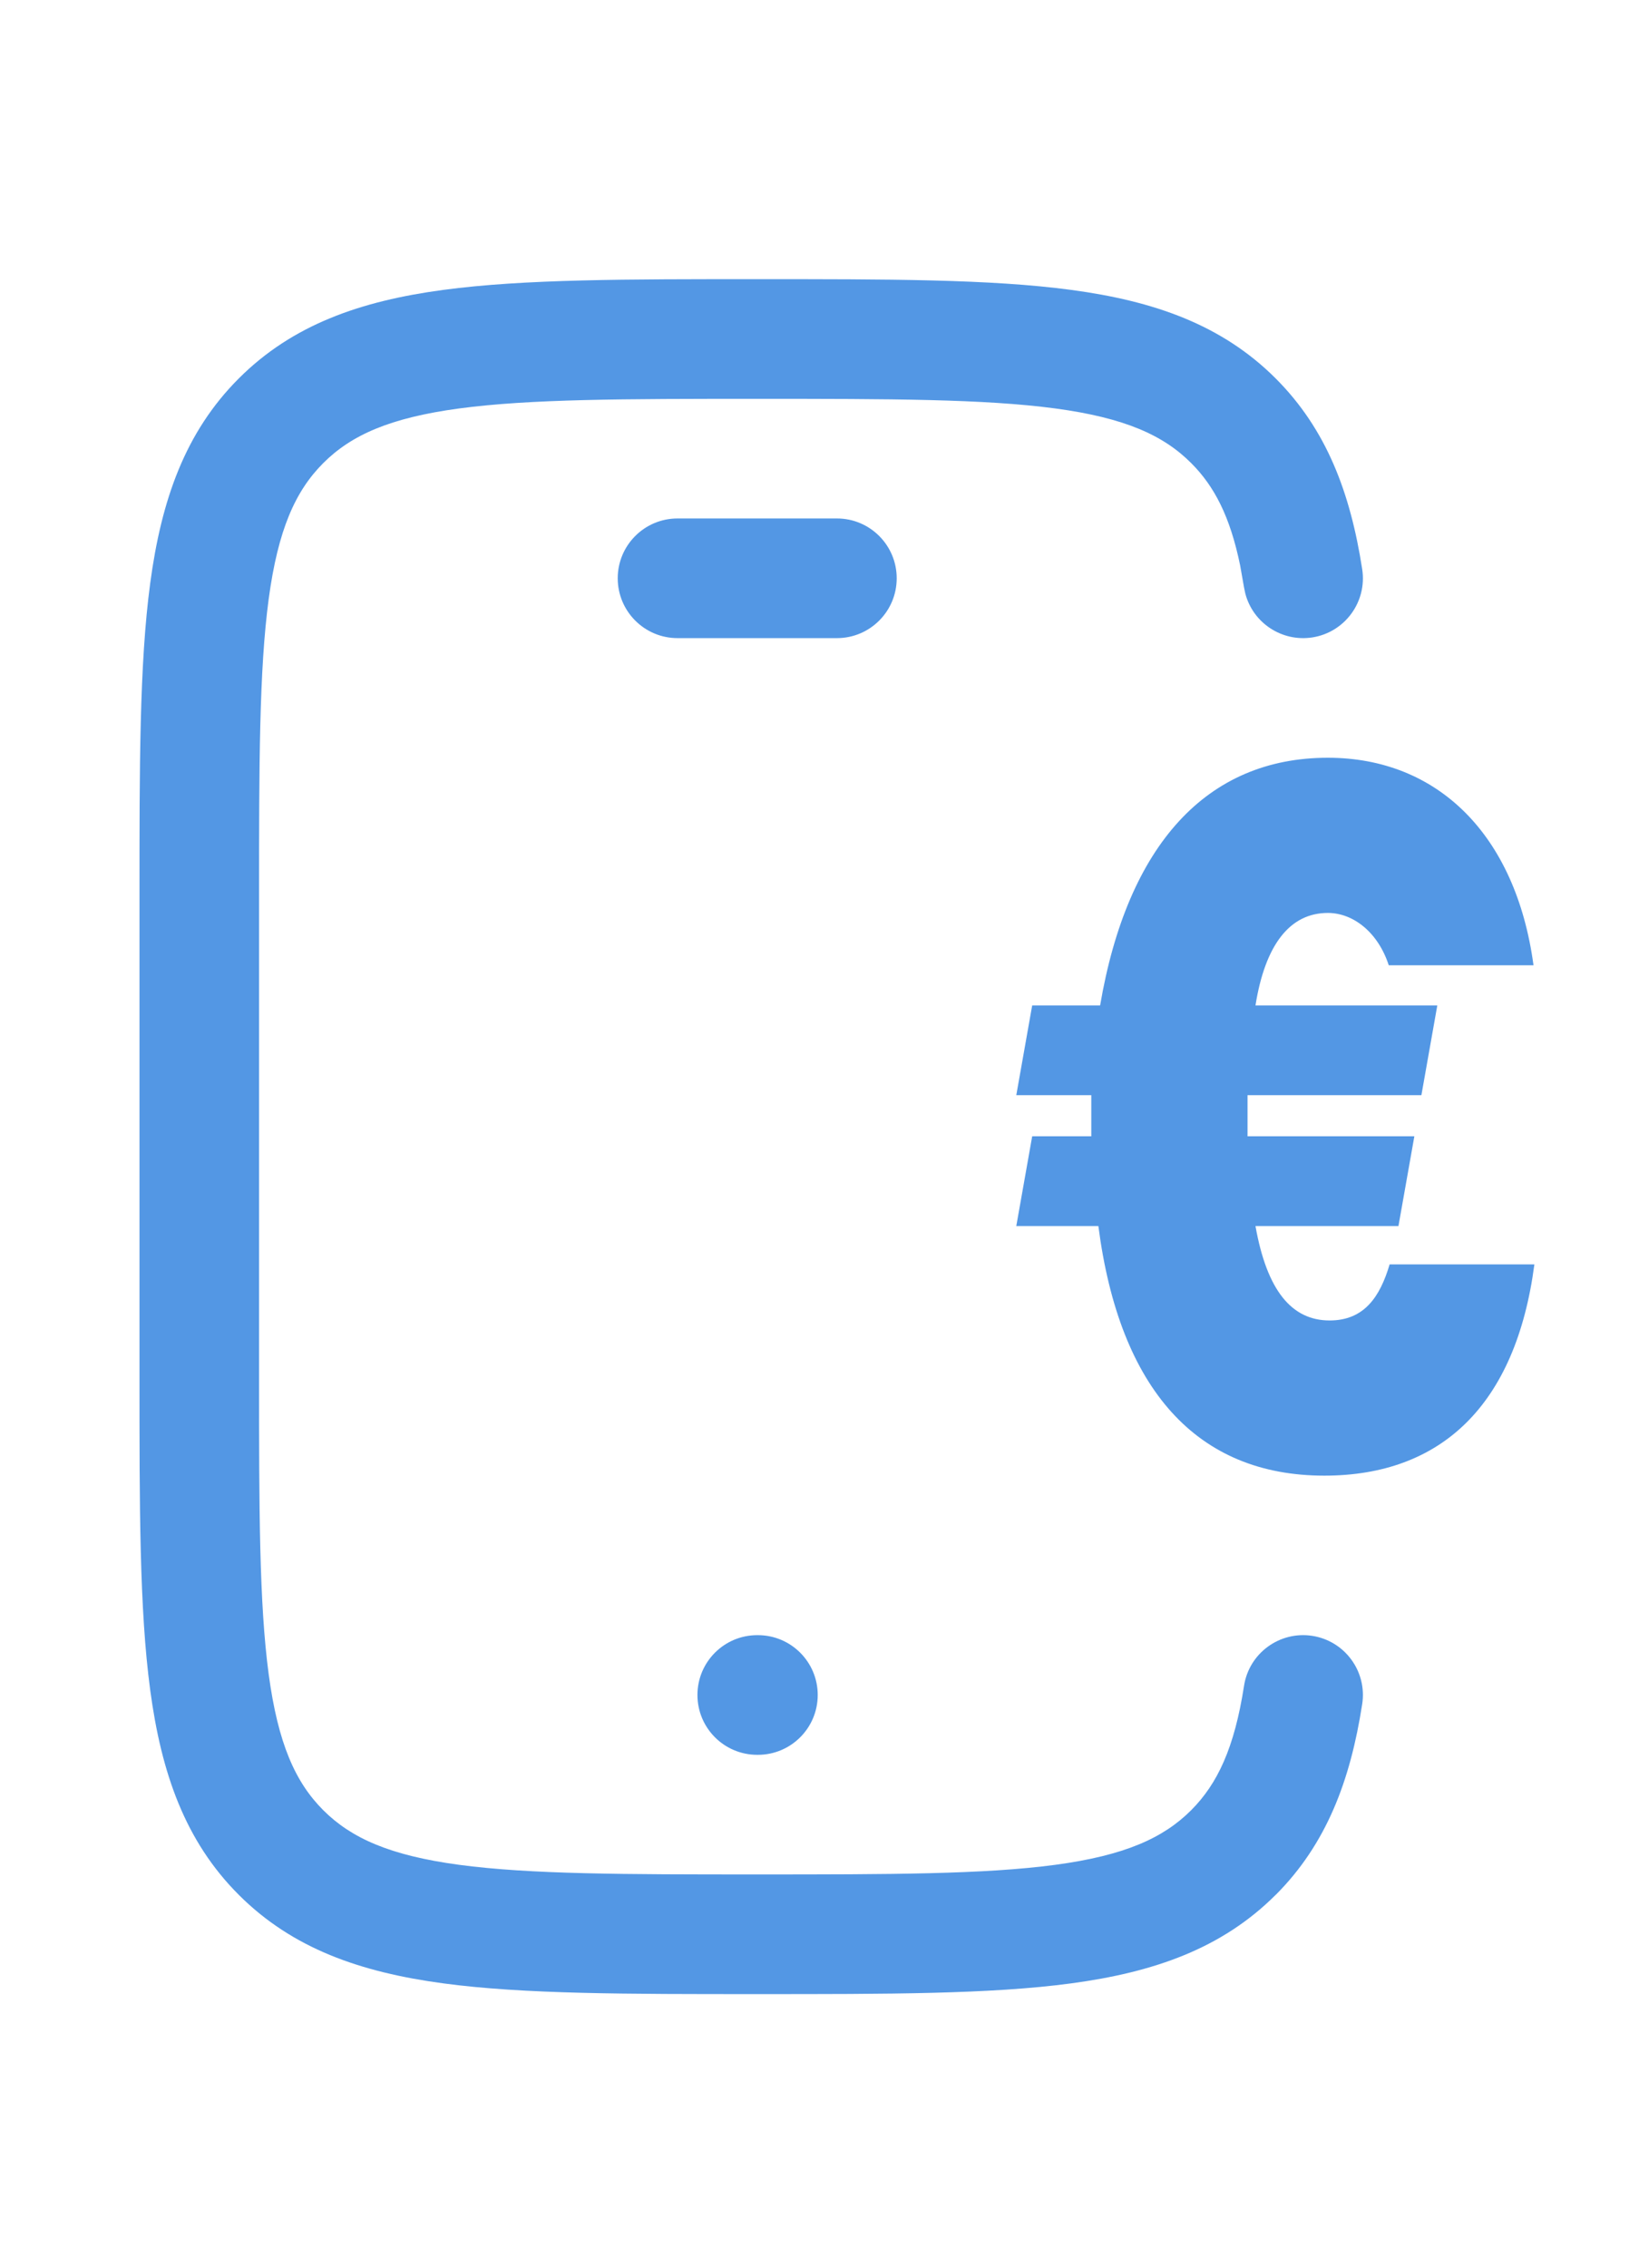
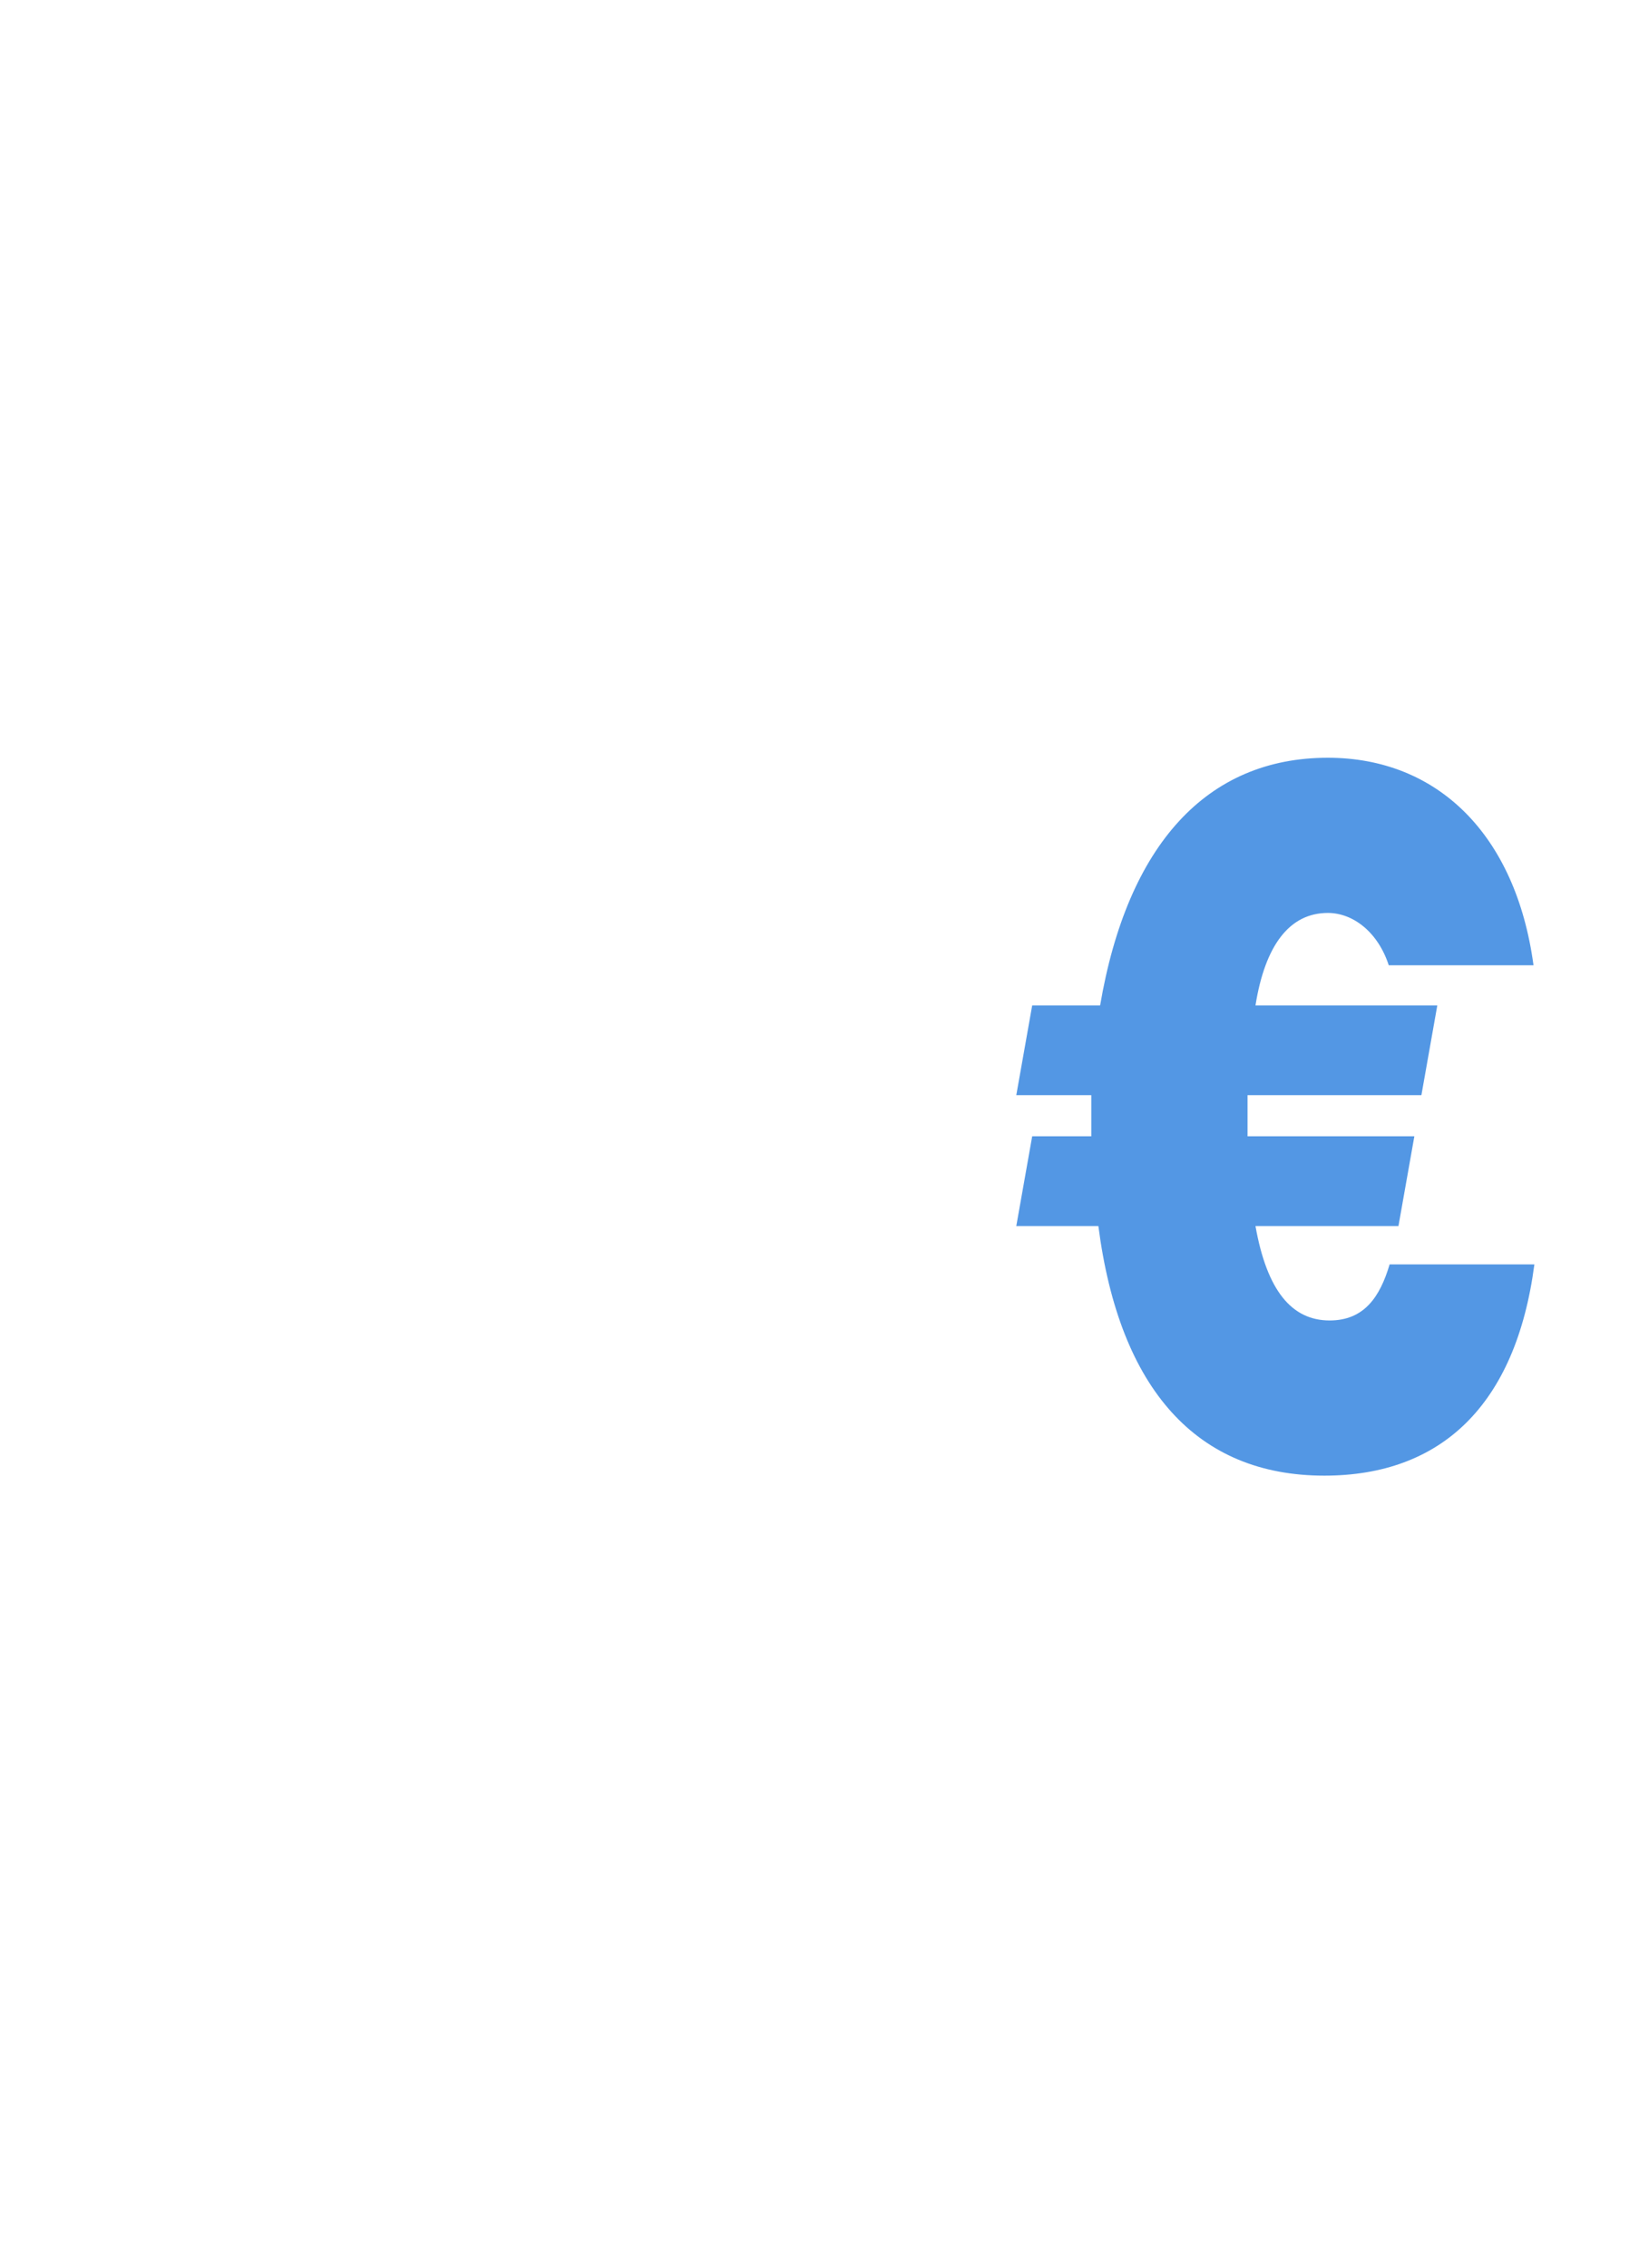
<svg xmlns="http://www.w3.org/2000/svg" width="47" height="65" viewBox="0 0 47 65" fill="none">
-   <path d="M4 39.429V25.714C4 21.991 3.996 19.027 4.308 16.708C4.626 14.339 5.303 12.389 6.846 10.846C8.389 9.303 10.339 8.626 12.708 8.308C15.027 7.996 17.991 8 21.714 8C25.437 8 28.402 7.996 30.721 8.308C33.09 8.626 35.039 9.303 36.583 10.846C38.038 12.302 38.722 14.117 39.062 16.308C39.208 17.244 38.567 18.12 37.632 18.266C36.755 18.401 35.929 17.847 35.71 17.007L35.674 16.835L35.562 16.201C35.274 14.8 34.821 13.932 34.158 13.27C33.359 12.47 32.252 11.973 30.263 11.705C28.226 11.432 25.533 11.429 21.714 11.429C17.895 11.429 15.203 11.432 13.165 11.705C11.177 11.973 10.07 12.47 9.27 13.27C8.47 14.07 7.973 15.177 7.705 17.165C7.432 19.203 7.429 21.895 7.429 25.714V39.429C7.429 43.248 7.432 45.94 7.705 47.978C7.973 49.966 8.47 51.073 9.27 51.873C10.07 52.672 11.177 53.17 13.165 53.438C15.203 53.711 17.895 53.714 21.714 53.714C25.533 53.714 28.226 53.711 30.263 53.438C32.252 53.17 33.359 52.672 34.158 51.873C34.914 51.115 35.398 50.087 35.674 48.308C35.819 47.373 36.696 46.732 37.632 46.877C38.567 47.023 39.208 47.899 39.062 48.835C38.722 51.028 38.036 52.843 36.585 54.297H36.583C35.039 55.84 33.09 56.516 30.721 56.835C28.402 57.147 25.437 57.143 21.714 57.143C17.991 57.143 15.027 57.147 12.708 56.835C10.339 56.516 8.389 55.84 6.846 54.297C5.303 52.754 4.626 50.804 4.308 48.435C3.996 46.116 4 43.151 4 39.429ZM21.734 46.857C22.681 46.857 23.449 47.625 23.449 48.571C23.449 49.518 22.681 50.286 21.734 50.286H21.714C20.767 50.286 20 49.518 20 48.571C20 47.625 20.767 46.857 21.714 46.857H21.734ZM24 14.857C24.947 14.857 25.714 15.625 25.714 16.571C25.714 17.518 24.947 18.286 24 18.286H19.429C18.482 18.286 17.714 17.518 17.714 16.571C17.714 15.625 18.482 14.857 19.429 14.857H24Z" fill="#5397E4" />
  <path d="M39.849 36.232H44C43.468 40.277 41.317 42.286 37.976 42.286C34.331 42.286 32.104 39.821 31.497 35.134H29.143L29.599 32.562H31.294V31.384H29.143L29.599 28.812H31.547C32.332 24.205 34.61 21.714 38.077 21.714C41.216 21.714 43.468 23.911 43.975 27.661H39.824C39.52 26.723 38.811 26.161 38.077 26.161C36.989 26.161 36.28 27.071 36.002 28.812H41.216L40.76 31.384H35.774V32.562H40.558L40.102 35.134H36.002C36.331 36.982 37.04 37.839 38.128 37.839C39.115 37.839 39.571 37.17 39.849 36.232Z" fill="#5397E4" />
</svg>